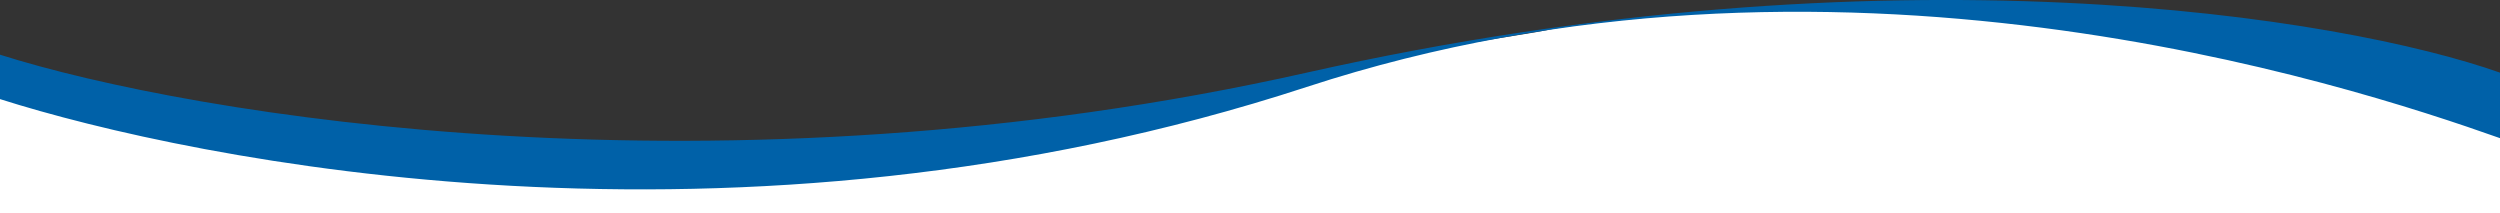
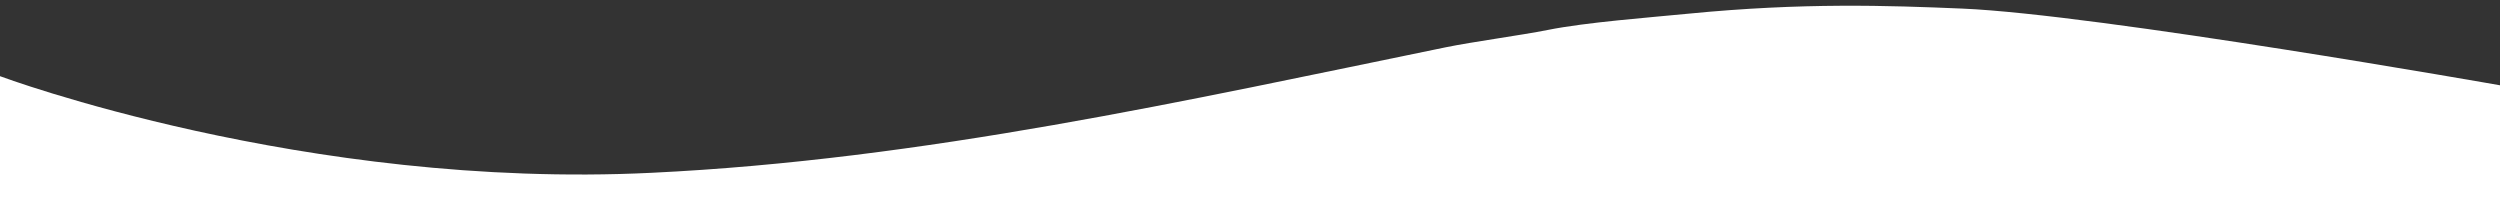
<svg xmlns="http://www.w3.org/2000/svg" id="Layer_1" version="1.1" viewBox="0 0 1920 163.6">
  <rect x="0" y="0" width="1920" height="163.6" fill="#333333" stroke="none" />
  <defs>
    <style>
      .st0 {
        fill: #fff;
      }

      .st1 {
        fill: #0061a8;
      }
    </style>
  </defs>
  <path class="st0" d="M0,58.5v105.1h1920v-98.1S1610.9,11,1507.1,6.6c-57-2.4-122.4-4.7-210.3,3.9-29.5,2.9-78.7,6.6-108.1,12.5-20.6,4.1-57.2,9-78.3,13.3-198.4,40.7-401.6,86.4-609.8,96.4C233.9,145.8,0,58.5,0,58.5Z" />
-   <path class="st1" d="M1003.5,55.8C553.9,156.8,147.2,88.7,0,42v34.1c147.2,46.8,565.5,133.9,1003.5-9.3h0c402.5-131.7,797.5-2.8,916.5,39.3v-50.3c-119-42.1-466.9-101.1-916.5,0Z" />
</svg>